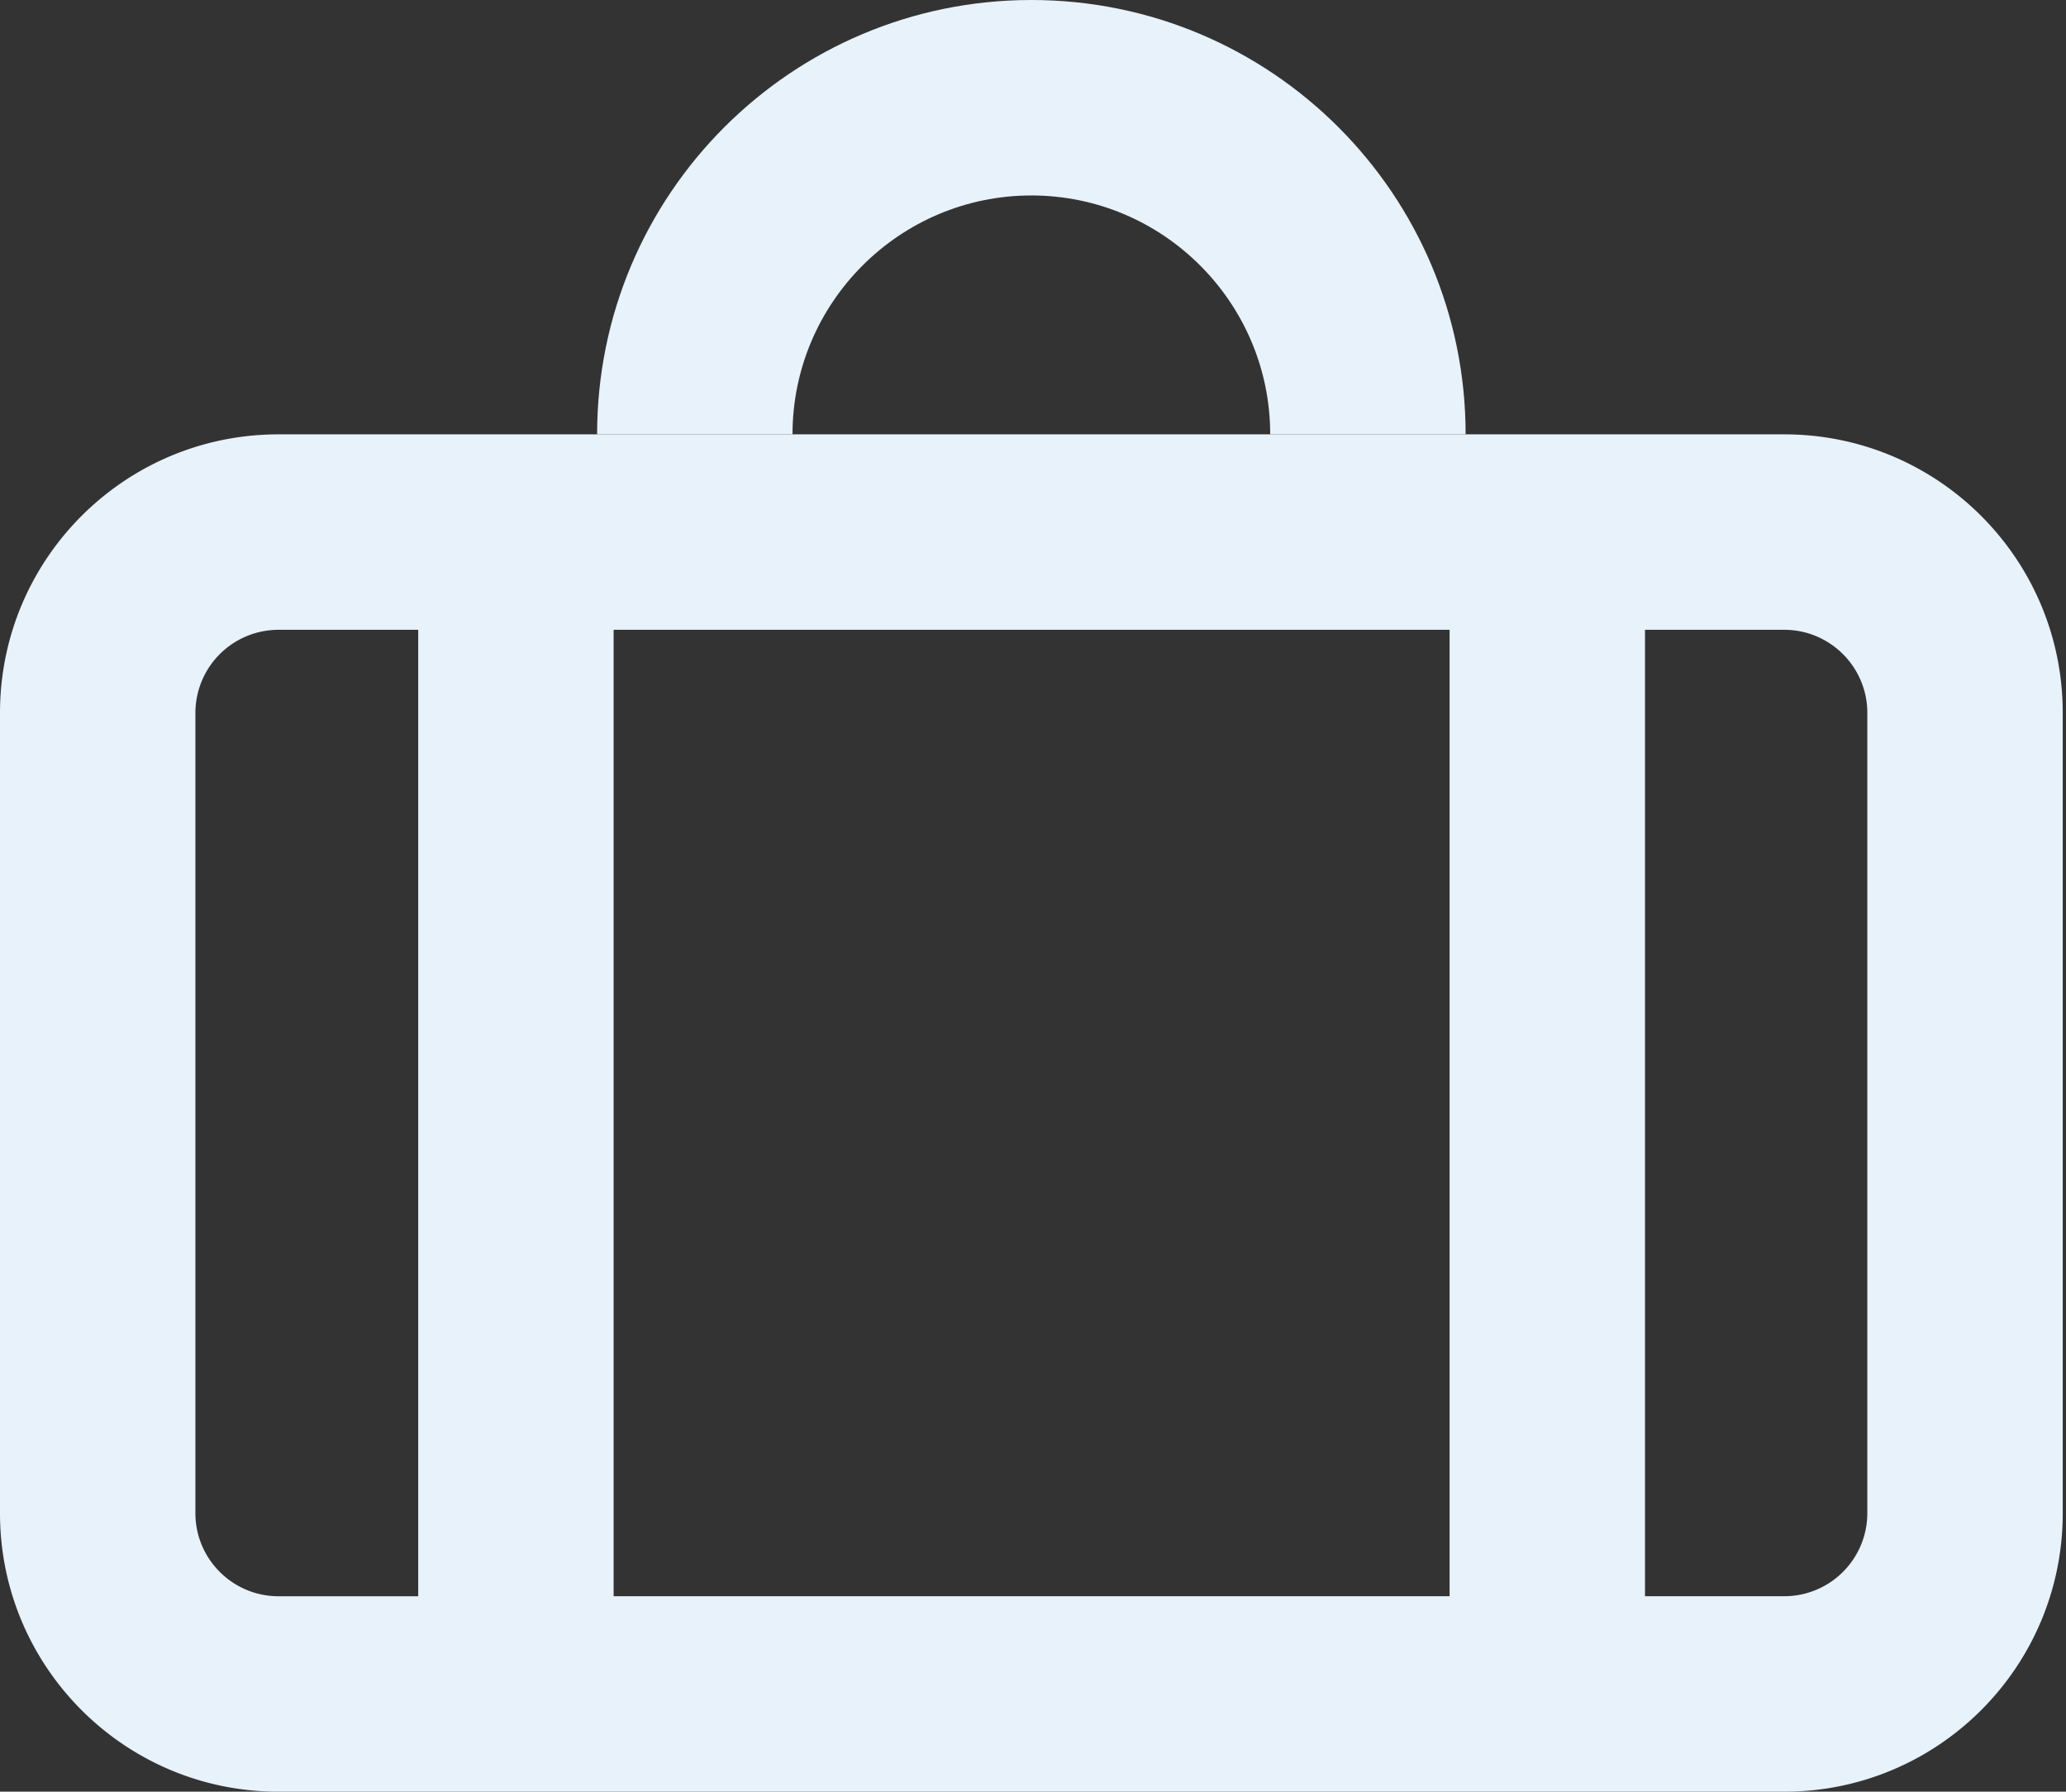
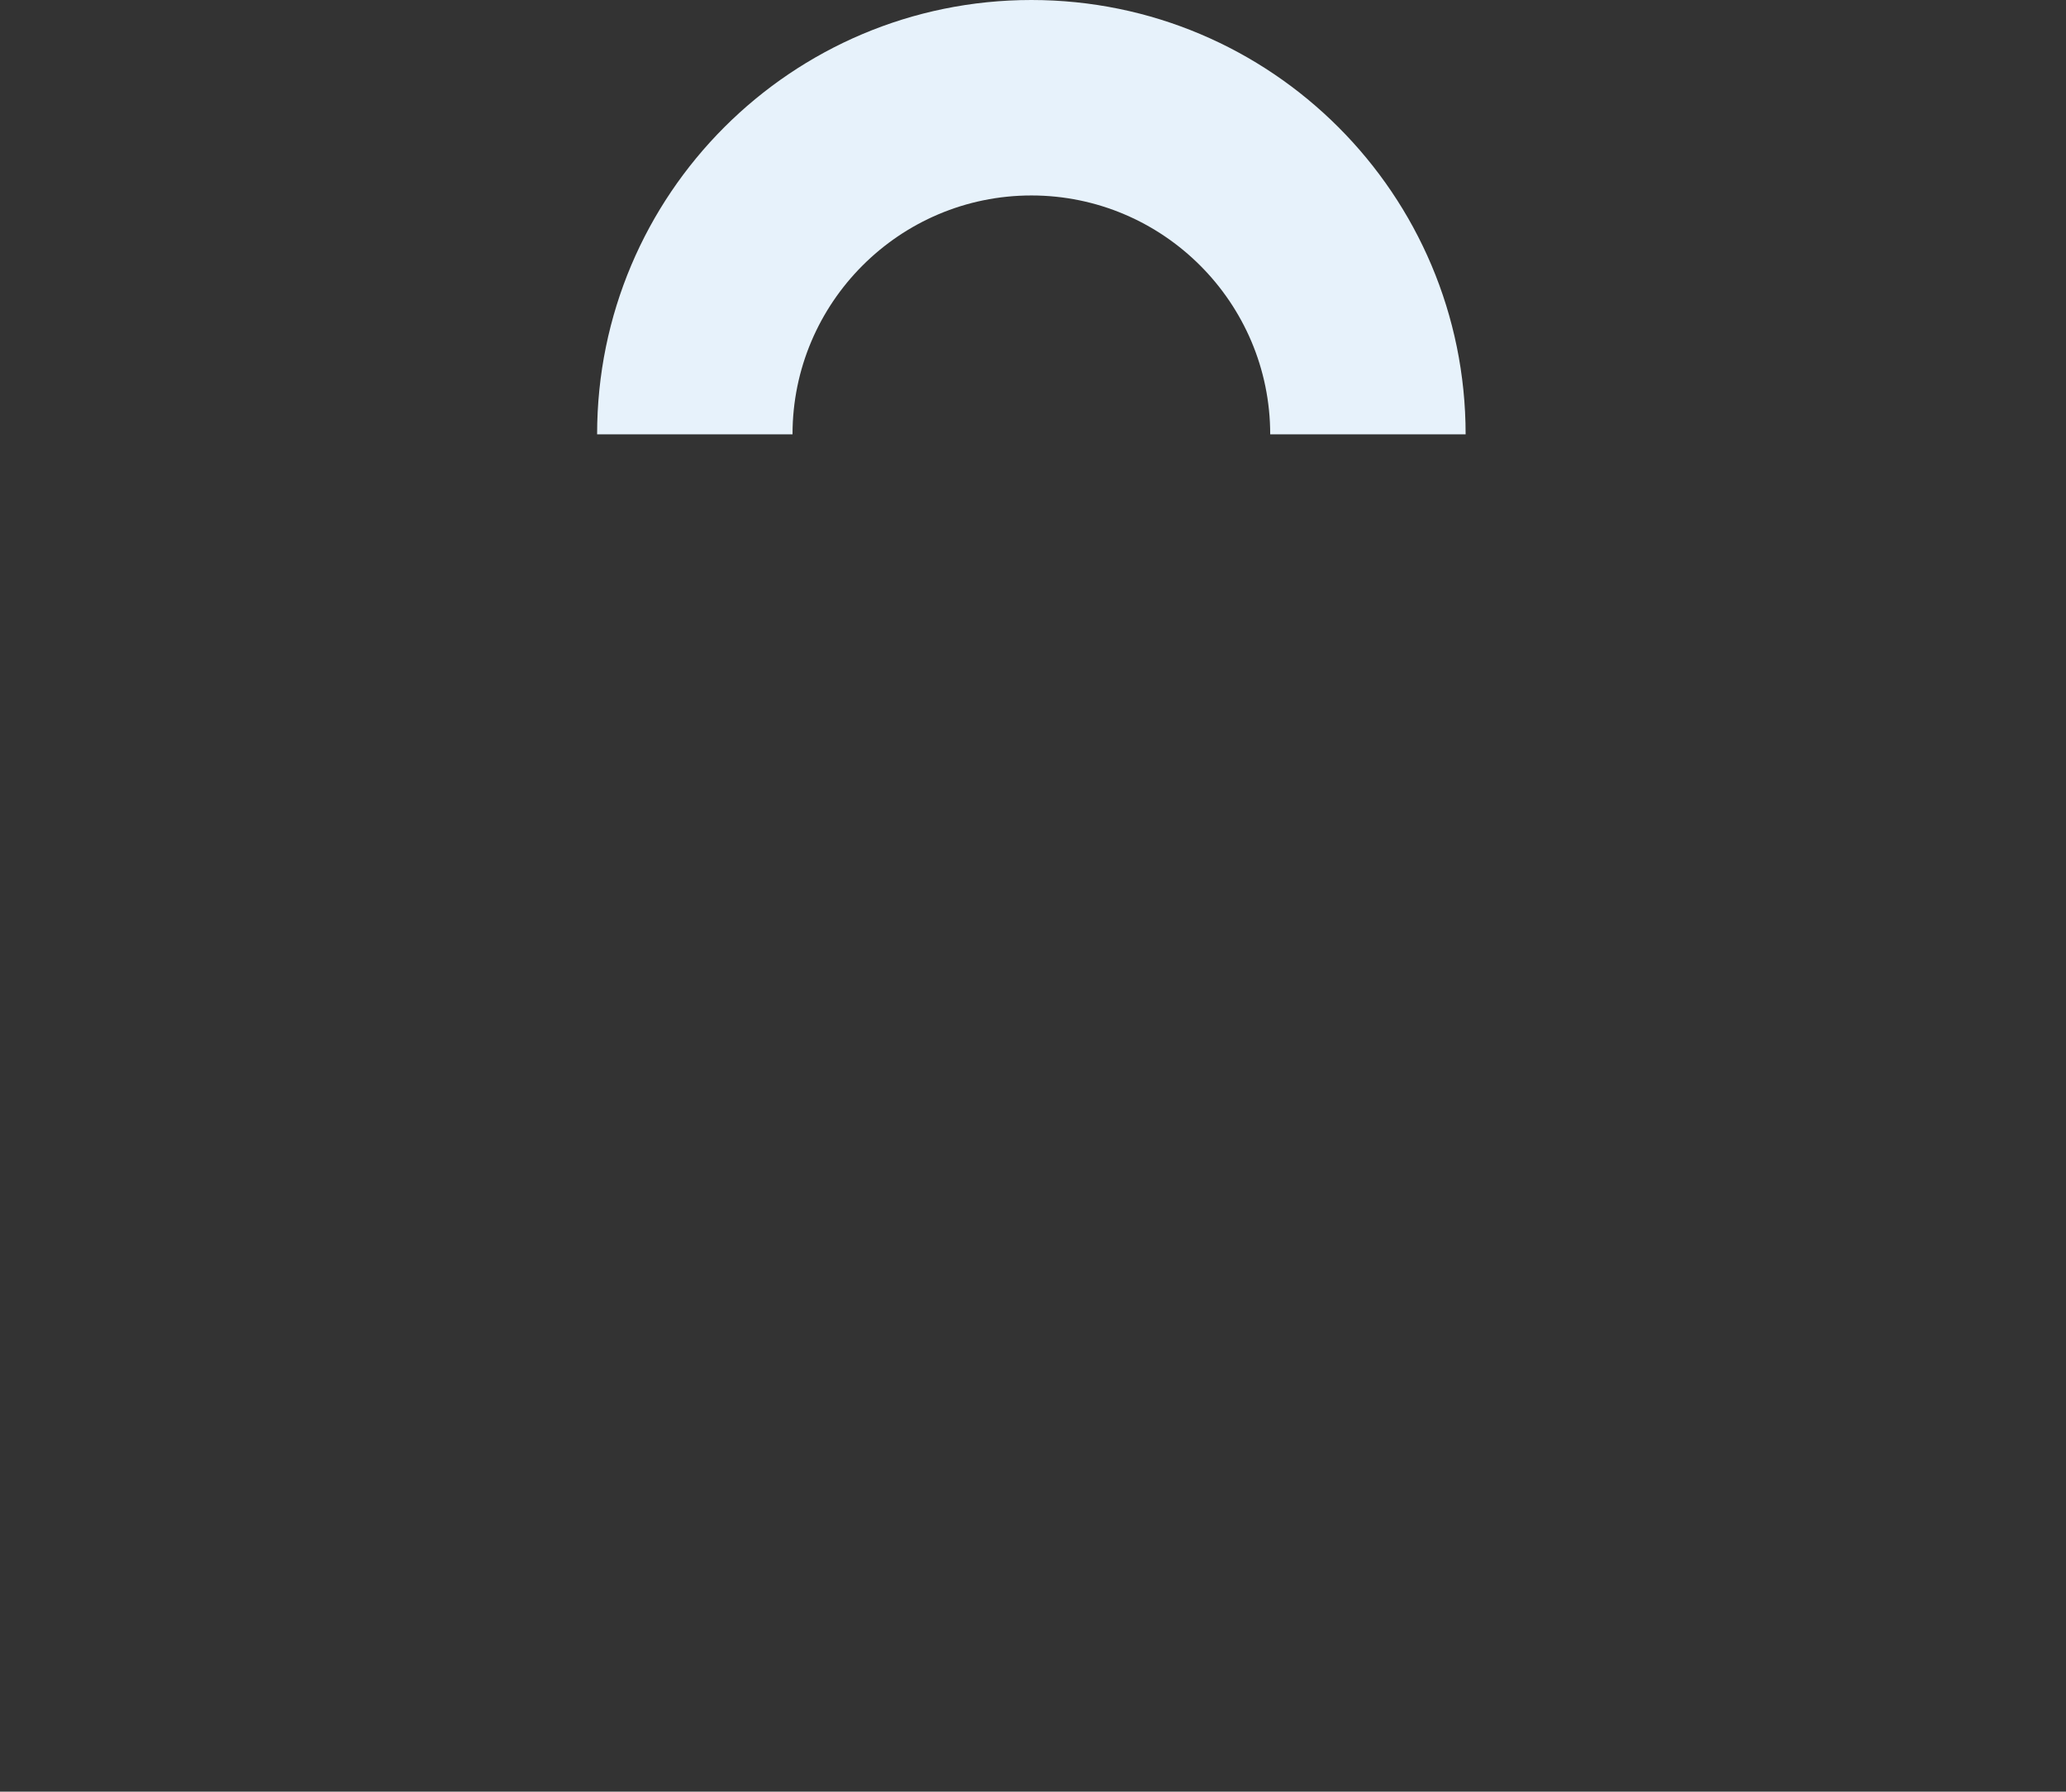
<svg xmlns="http://www.w3.org/2000/svg" width="173" height="150" viewBox="0 0 173 150">
  <rect x="0" y="0" width="173" height="150" fill="#333333" stroke="none" />
  <g id="Artwork" stroke="none" stroke-width="1" fill="none" fill-rule="evenodd">
    <g id="MSV2429---Homepage-Redesign---Desktop-V2" transform="translate(-966 -1652)" fill="#E7F2FB">
      <g id="Section-4" transform="translate(212 1651)">
        <g id="Maps-&amp;-contacts" transform="translate(640)">
          <g id="Icon" transform="translate(114 1)">
-             <path d="M156.363 126.684a6.96 6.96 0 0 1-6.952 6.952h-11.664V52.727h11.664c3.833 0 6.952 3.12 6.952 6.953v67.004zm-140 0V59.68a6.961 6.961 0 0 1 6.953-6.953H35.02v80.91H23.316c-3.833 0-6.953-3.12-6.953-6.953zm35.02 6.952h70V52.727h-70v80.91zm98.028-97.272H23.316C10.439 36.364 0 46.803 0 59.68v67.004C0 139.56 10.439 150 23.316 150h126.095c12.878 0 23.316-10.439 23.316-23.316V59.68c0-12.877-10.438-23.316-23.316-23.316z" id="Fill-6" />
            <path d="M86.363 16.364c11.028 0 20 8.971 20 20h16.364C122.727 16.28 106.447 0 86.363 0 66.281 0 50 16.28 50 36.364h16.363c0-11.029 8.972-20 20-20" id="Fill-4" />
          </g>
        </g>
      </g>
    </g>
  </g>
</svg>